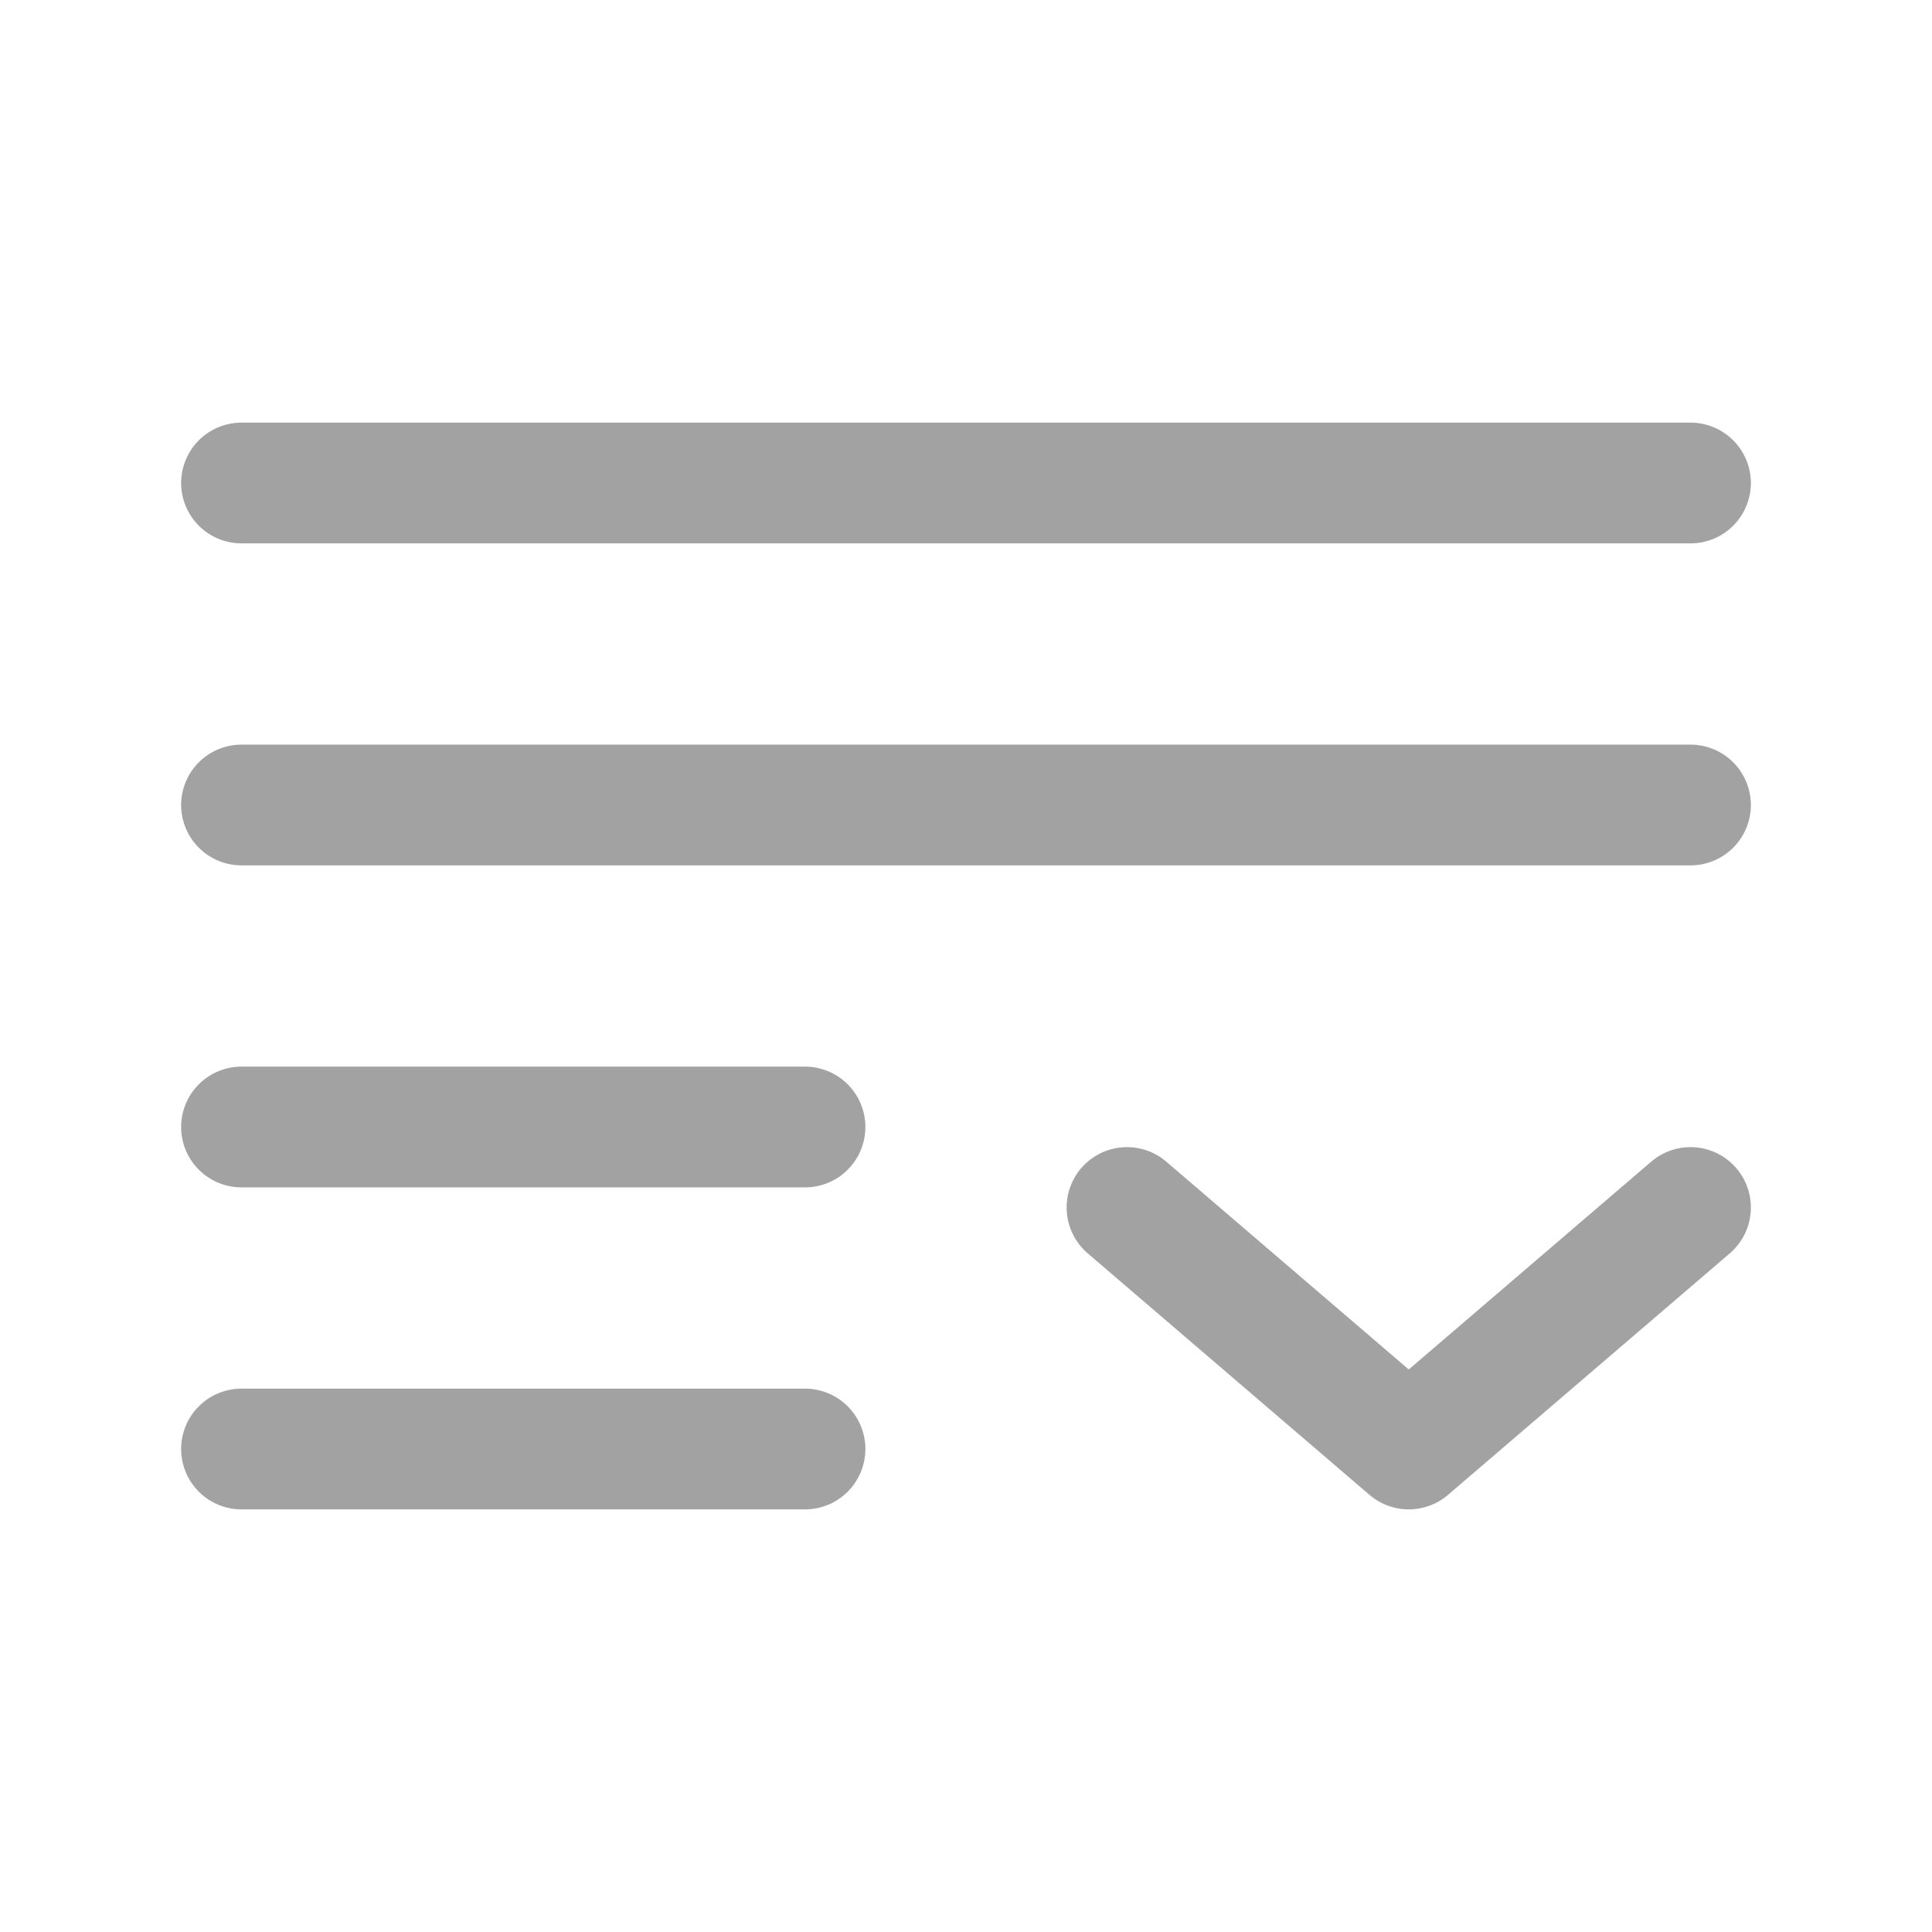
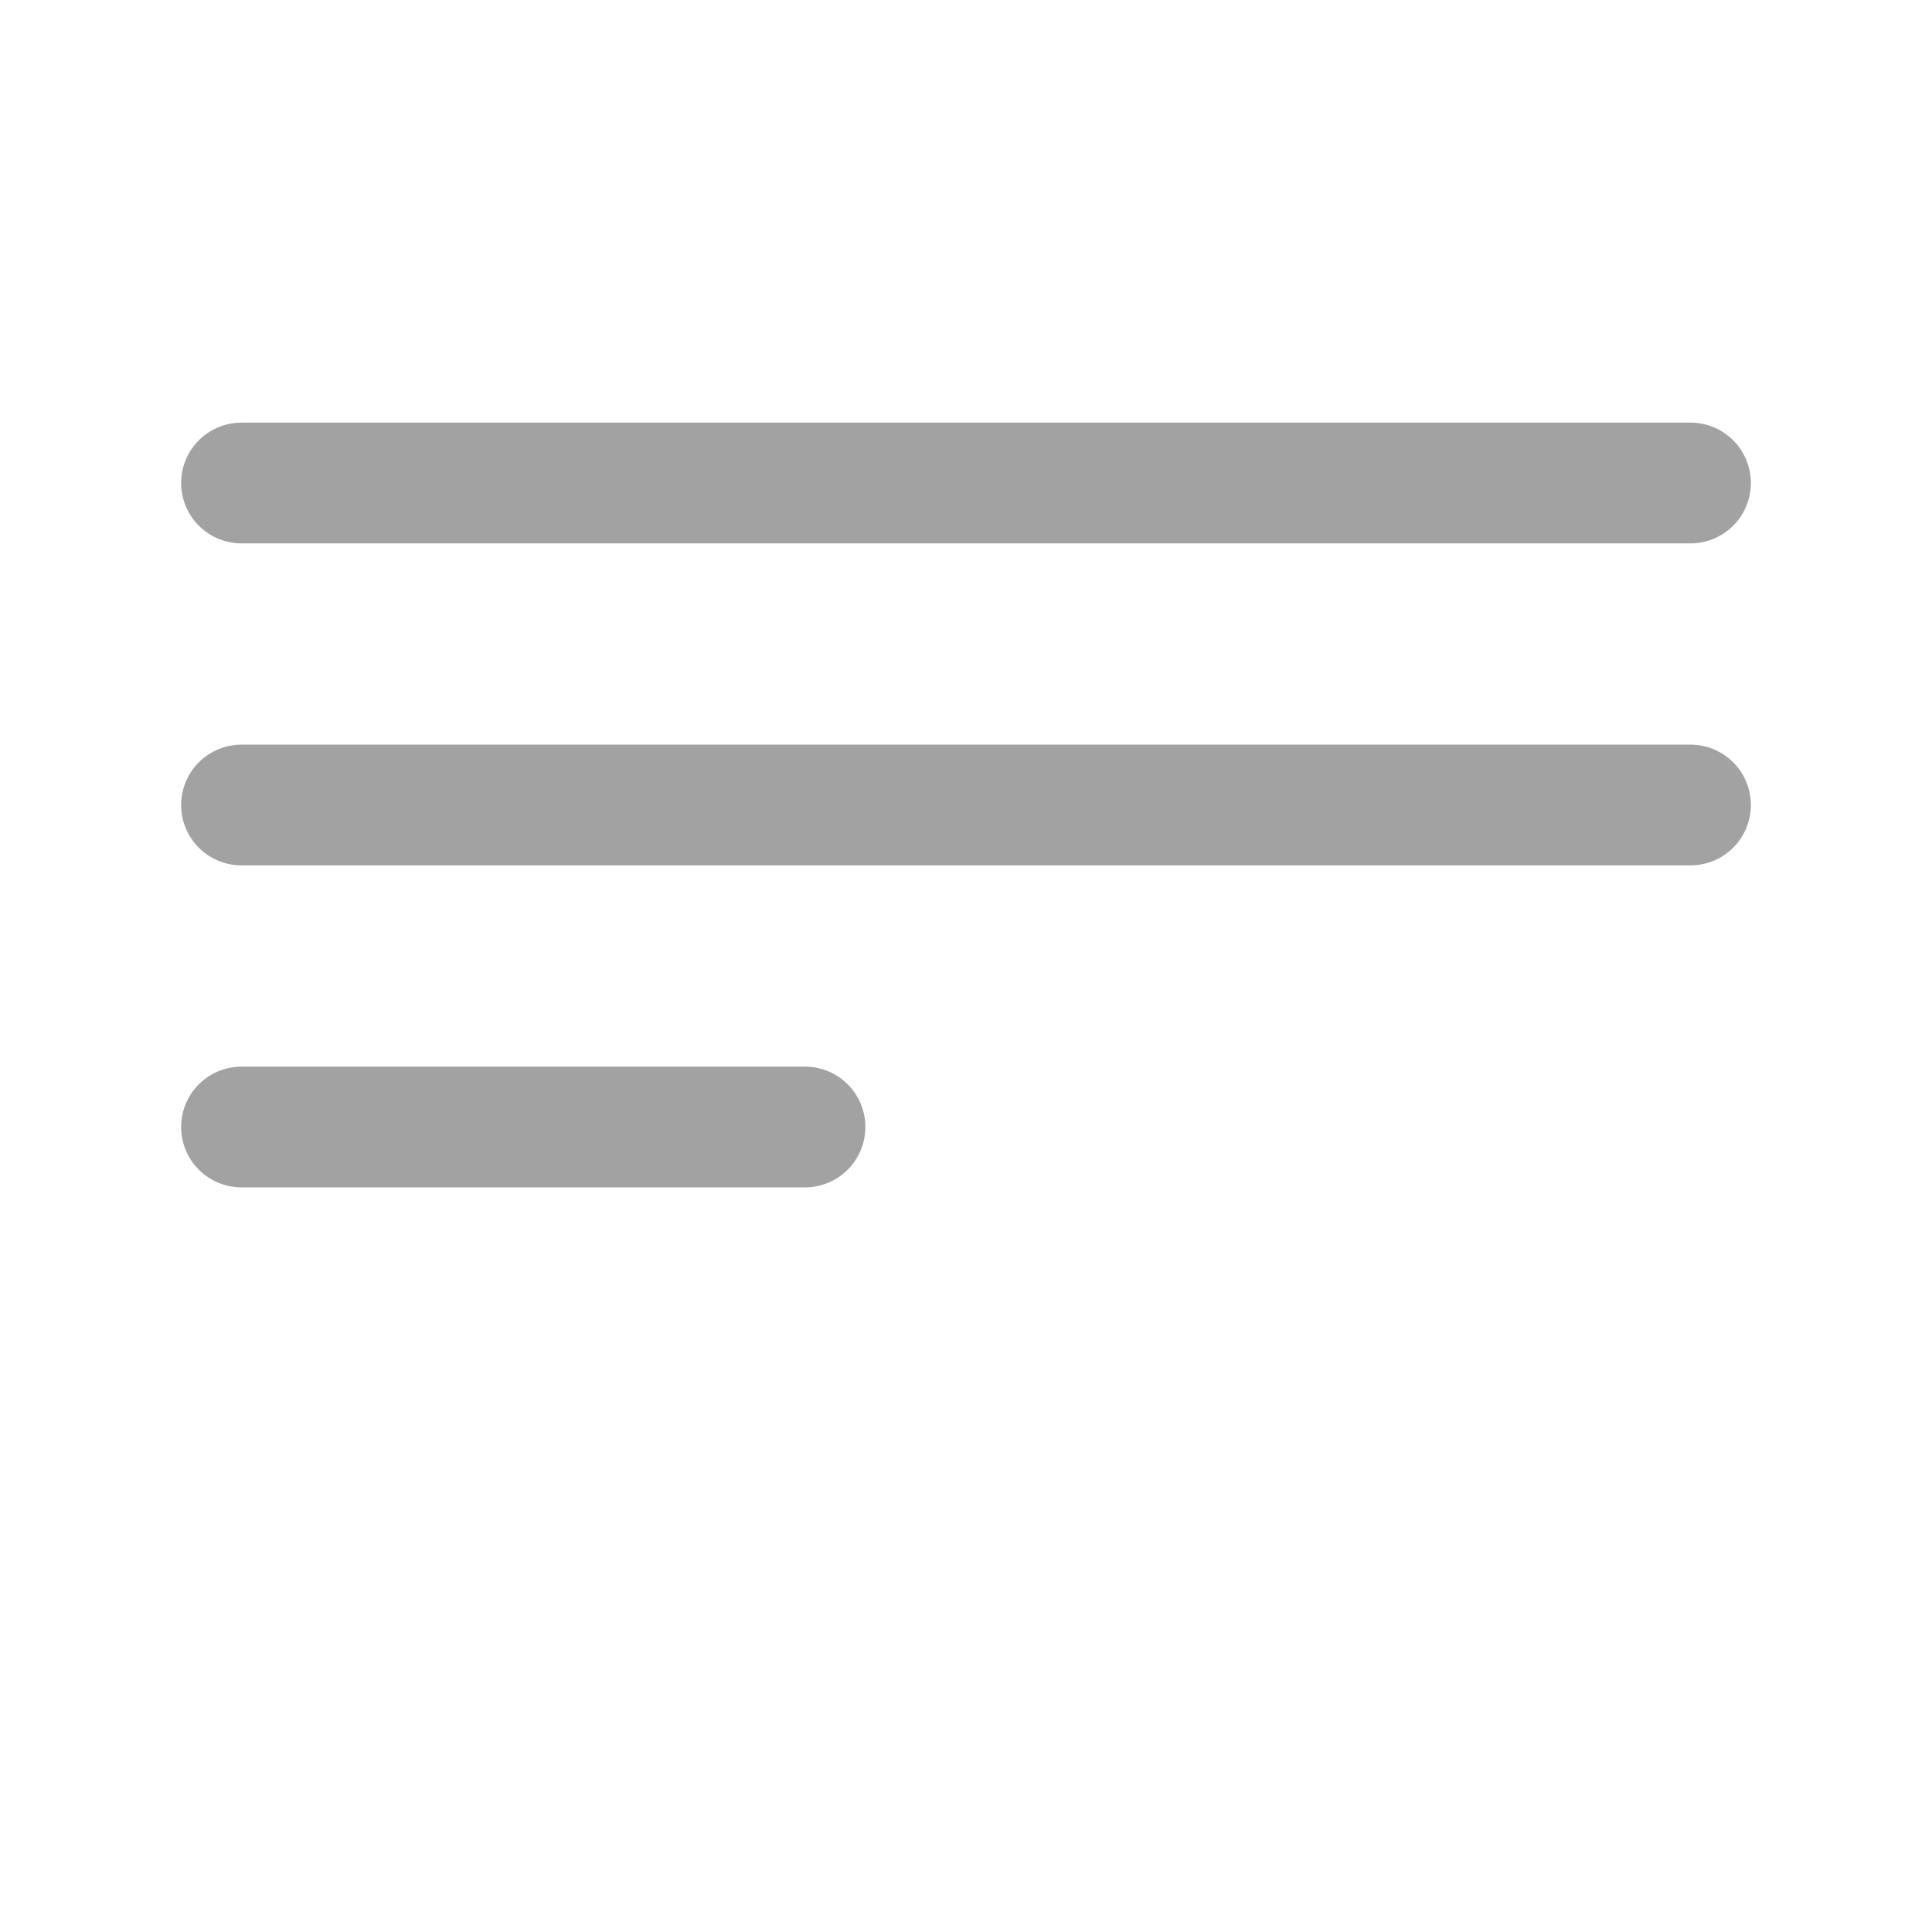
<svg xmlns="http://www.w3.org/2000/svg" width="96" height="96" viewBox="0 0 24 24">
  <g fill="none" stroke="#a2a2a2" stroke-linecap="round" stroke-width="1.5">
-     <path d="M21 6H3m18 4H3m7 4H3m7 4H3" />
-     <path stroke-linejoin="round" d="m14 15l3.5 3l3.5-3" />
+     <path d="M21 6H3m18 4H3H3m7 4H3" />
  </g>
</svg>